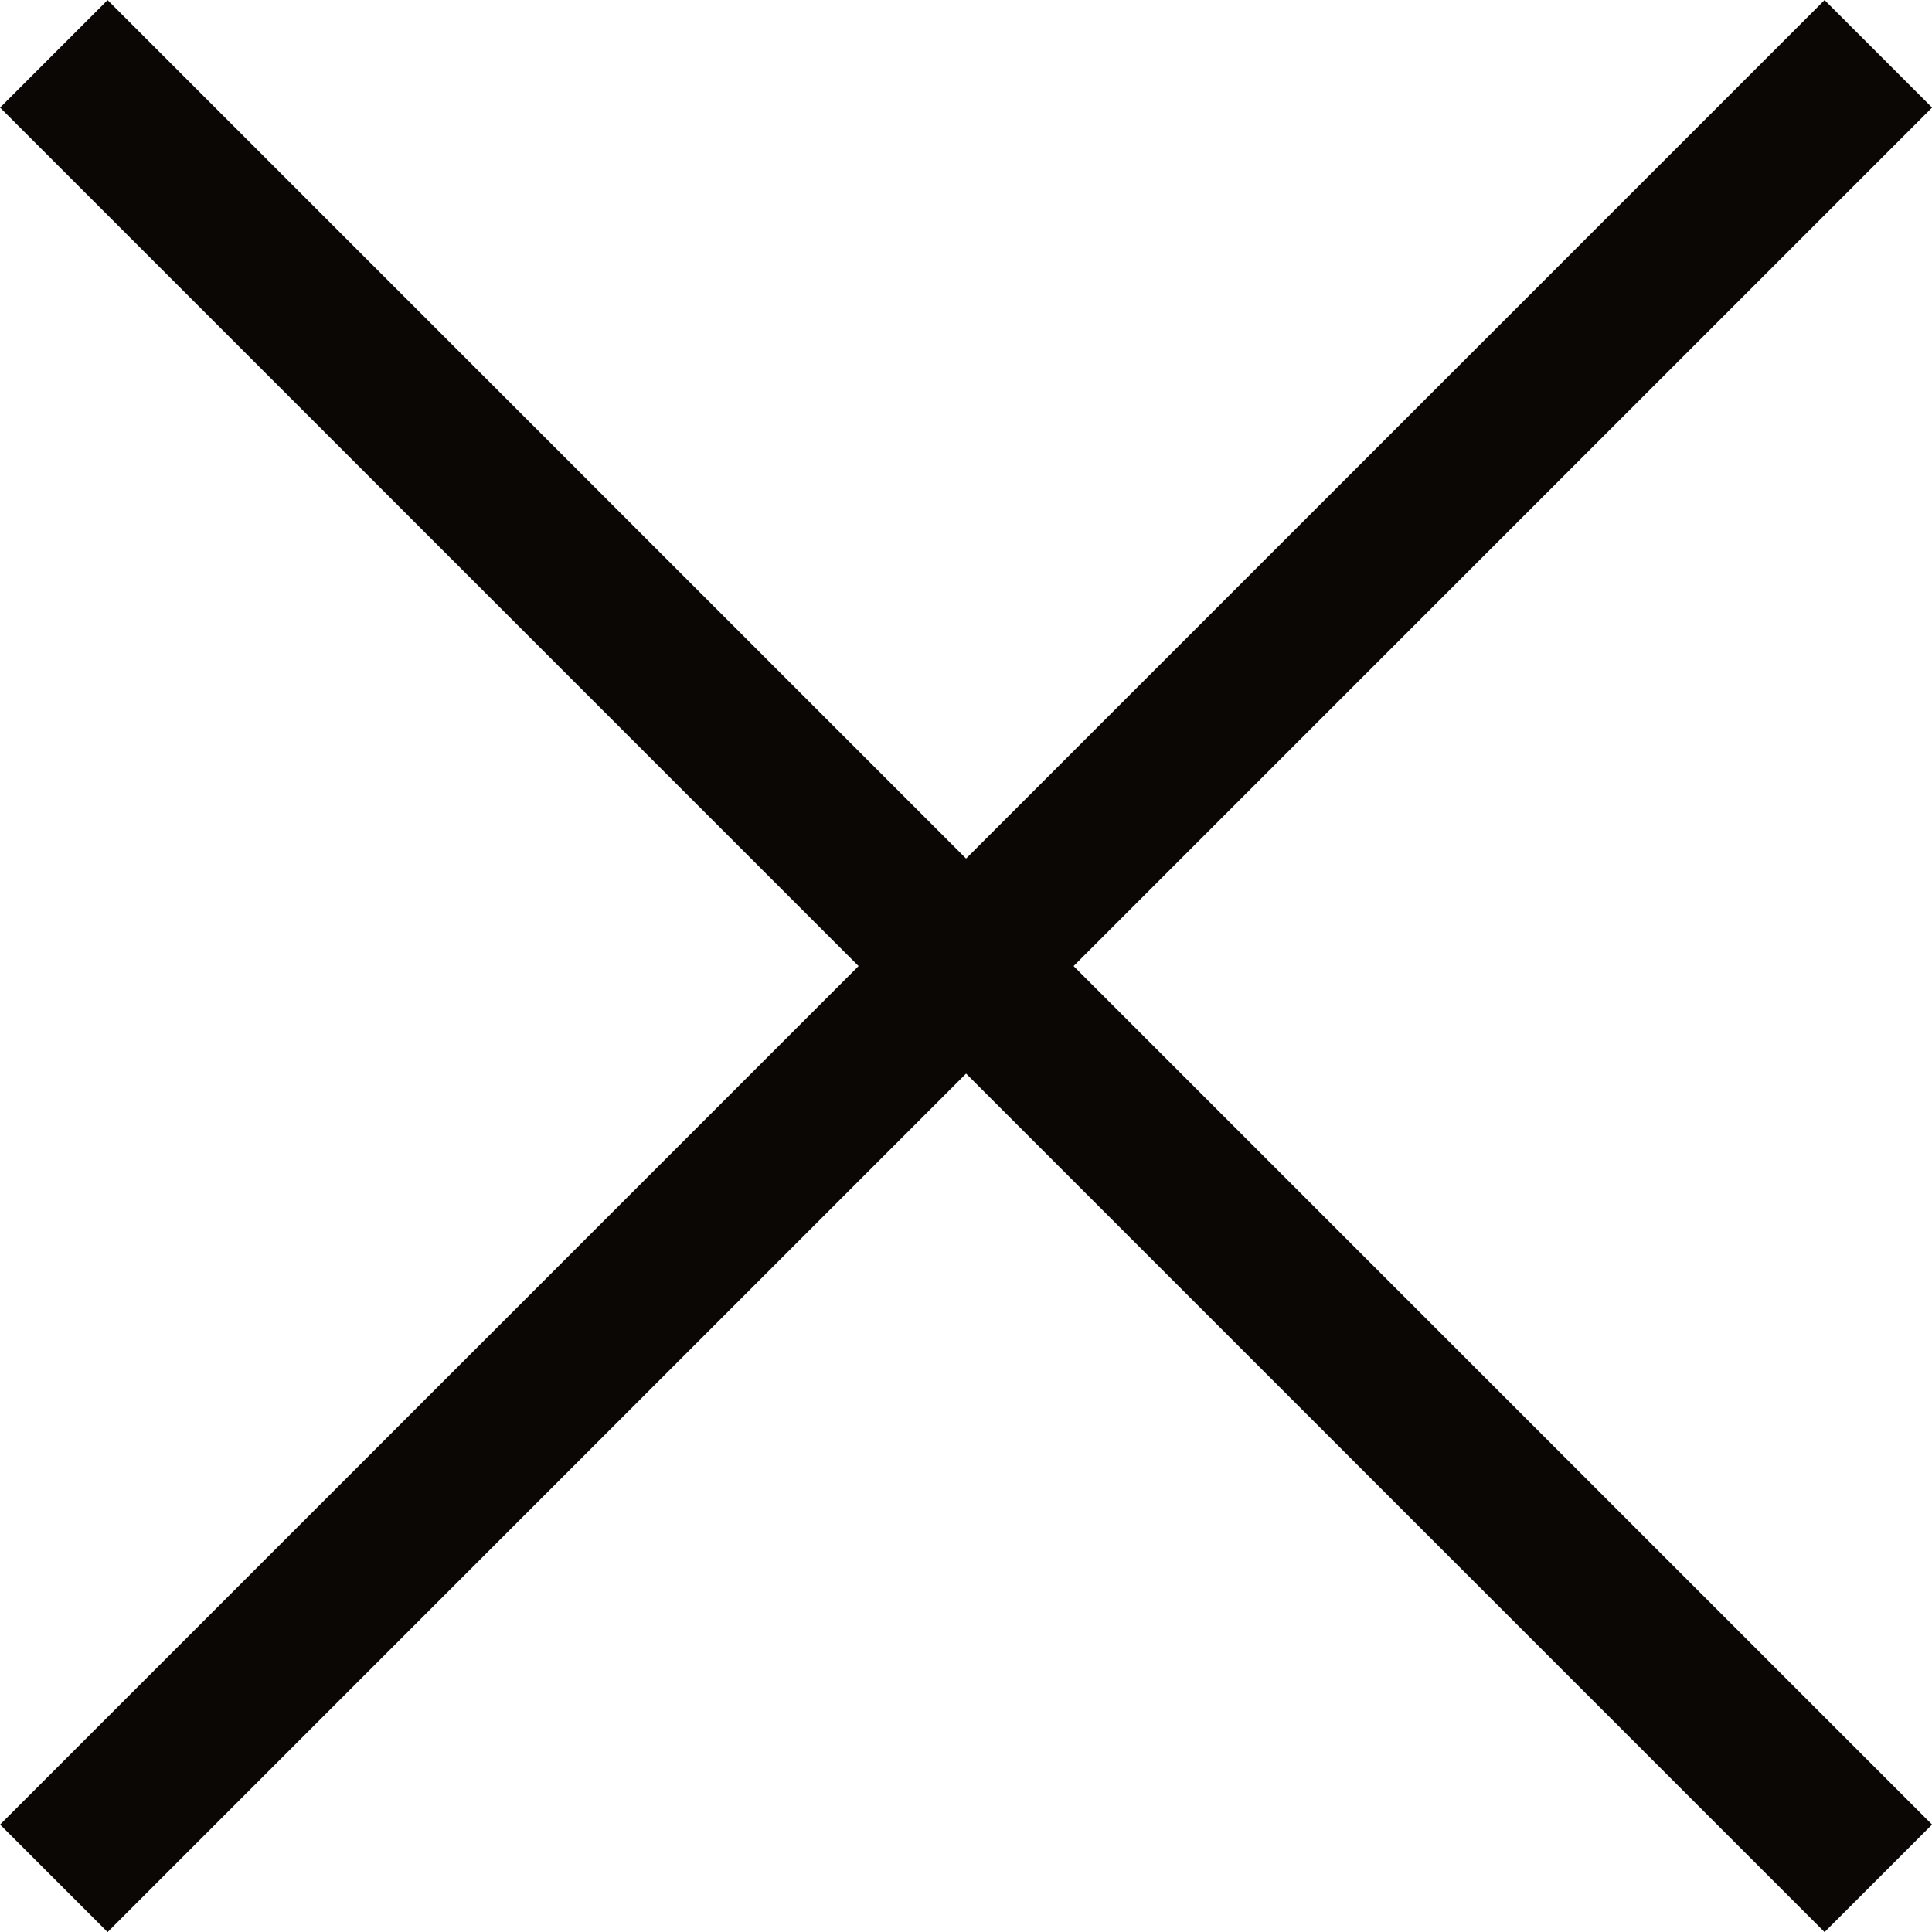
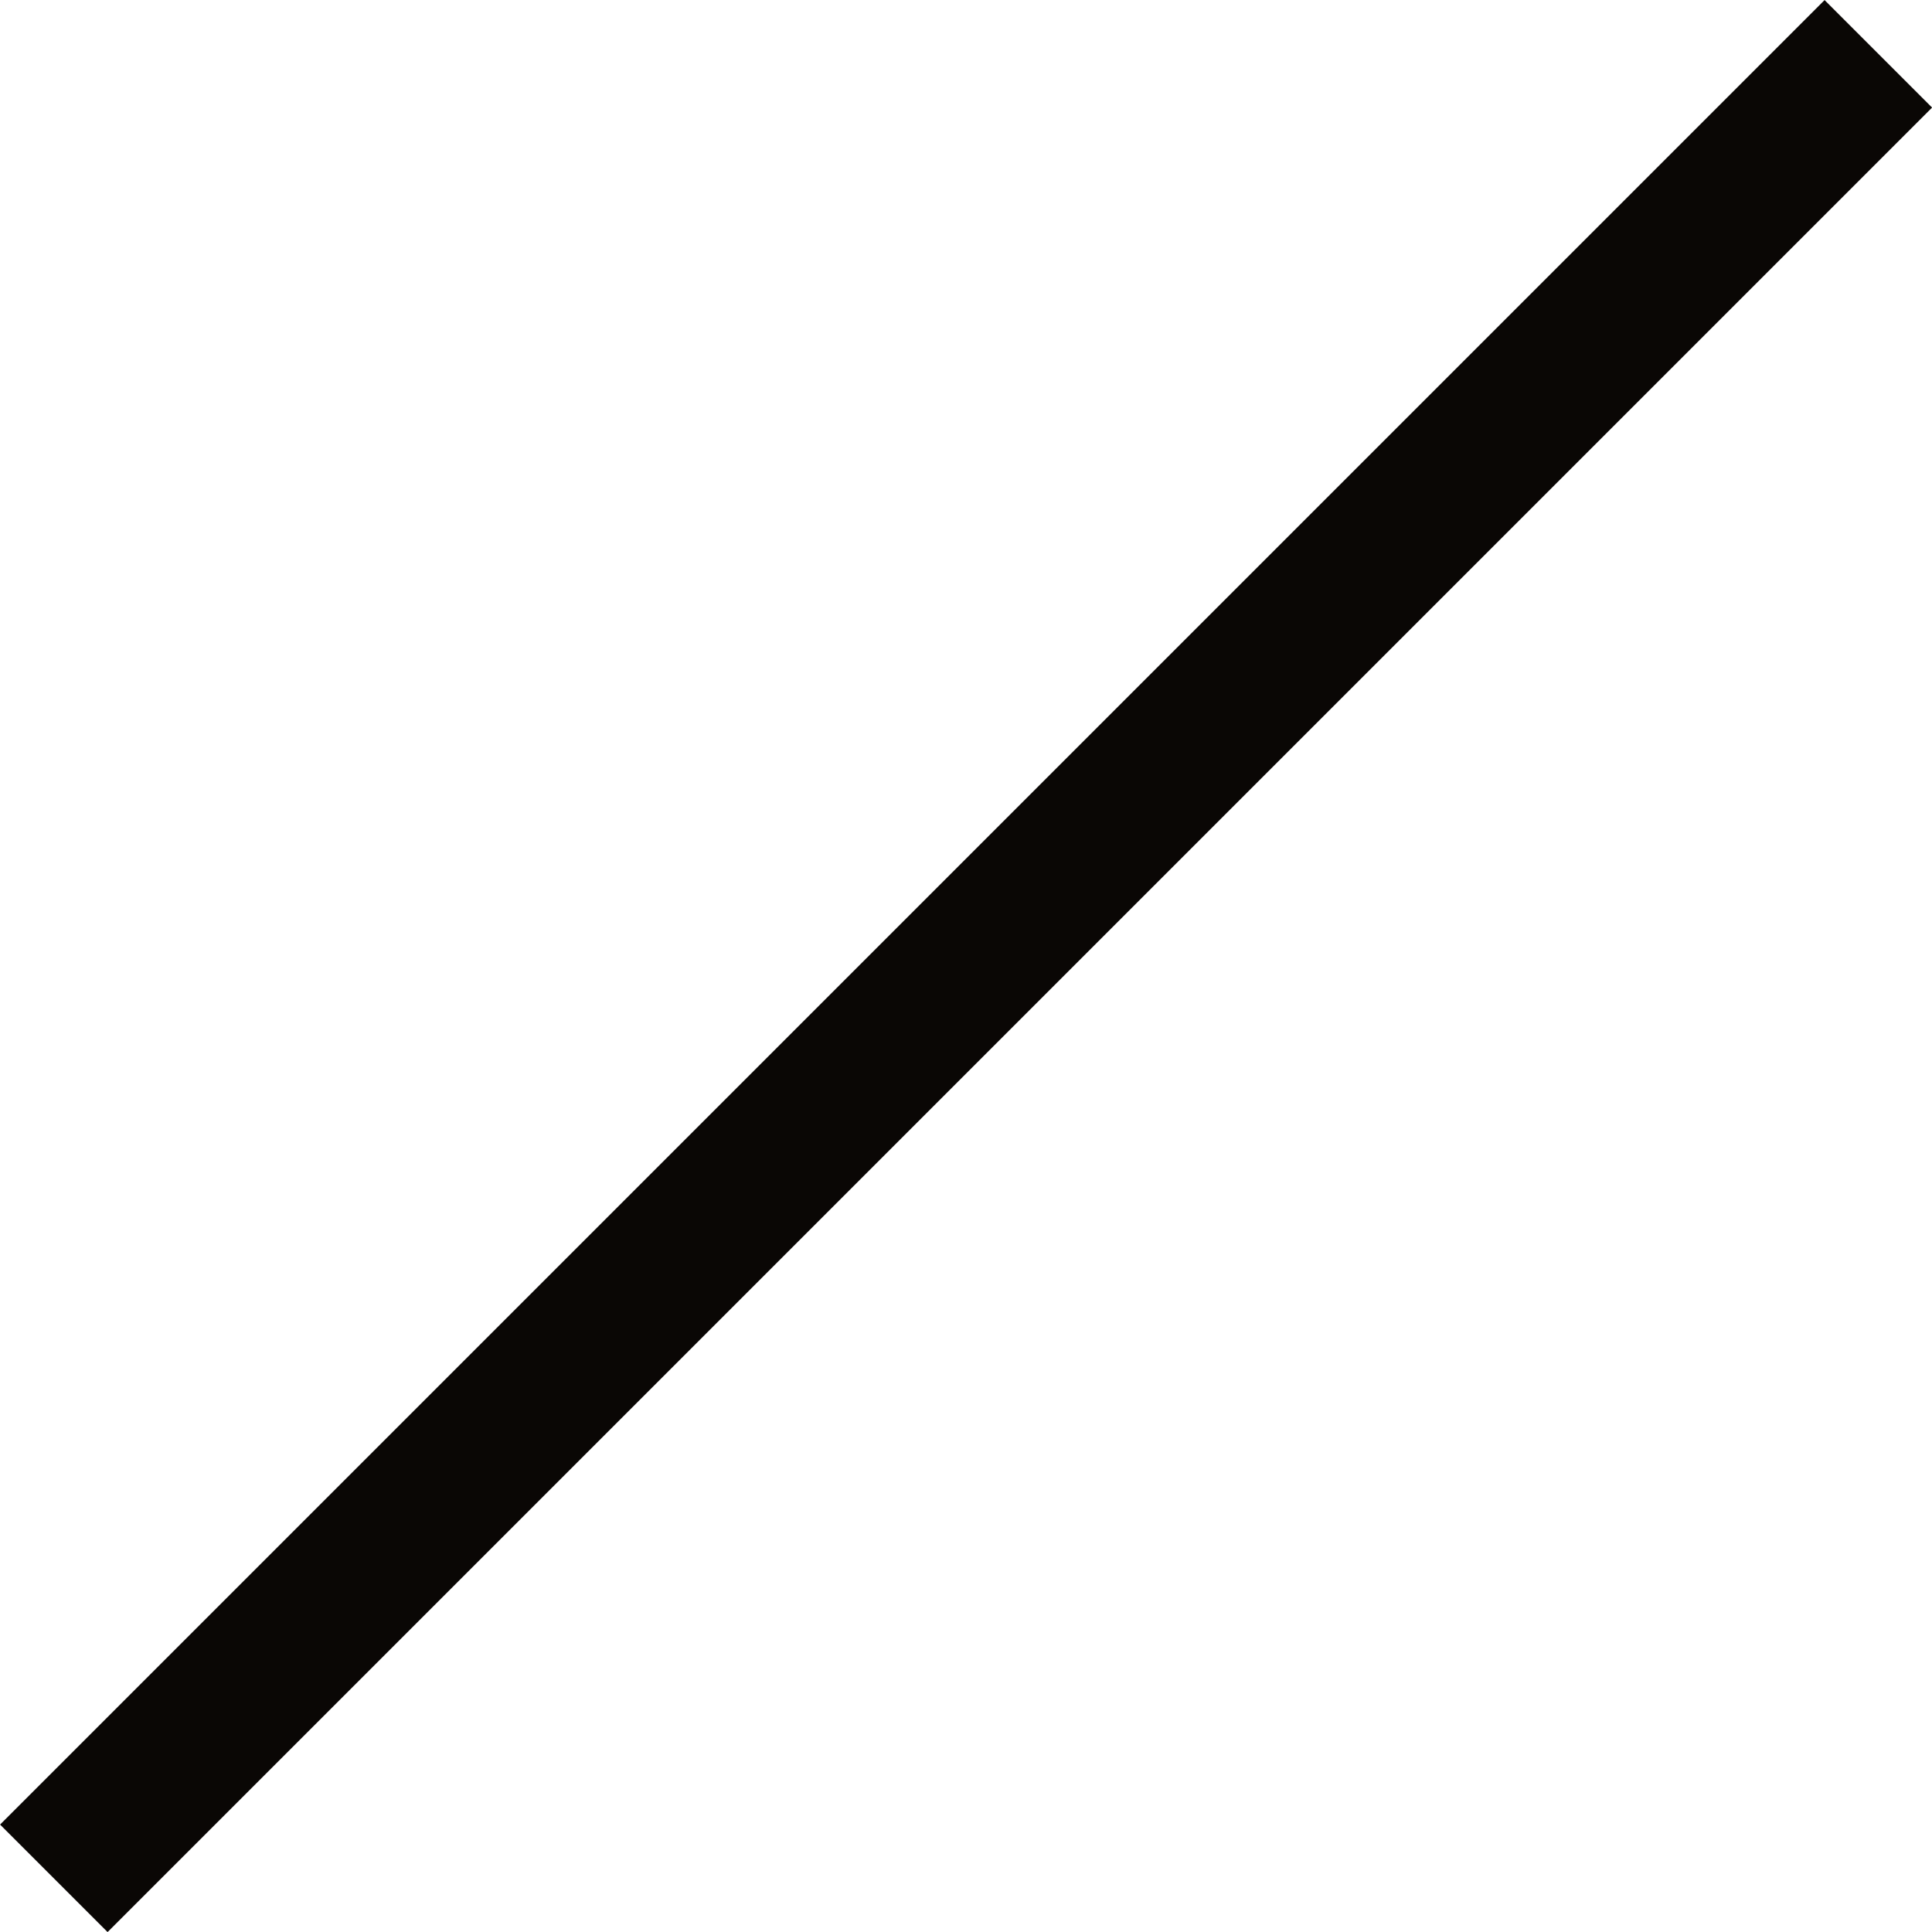
<svg xmlns="http://www.w3.org/2000/svg" width="12.707" height="12.707" viewBox="0 0 12.707 12.707">
  <g id="グループ_311" data-name="グループ 311" transform="translate(-793.146 -175.146)">
-     <line id="線_4" data-name="線 4" x2="12" y2="12" transform="translate(793.5 175.5)" fill="none" stroke="#0a0705" stroke-width="1" />
    <line id="線_5" data-name="線 5" x2="12" y2="12" transform="translate(805.5 175.5) rotate(90)" fill="none" stroke="#0a0705" stroke-width="1" />
  </g>
</svg>